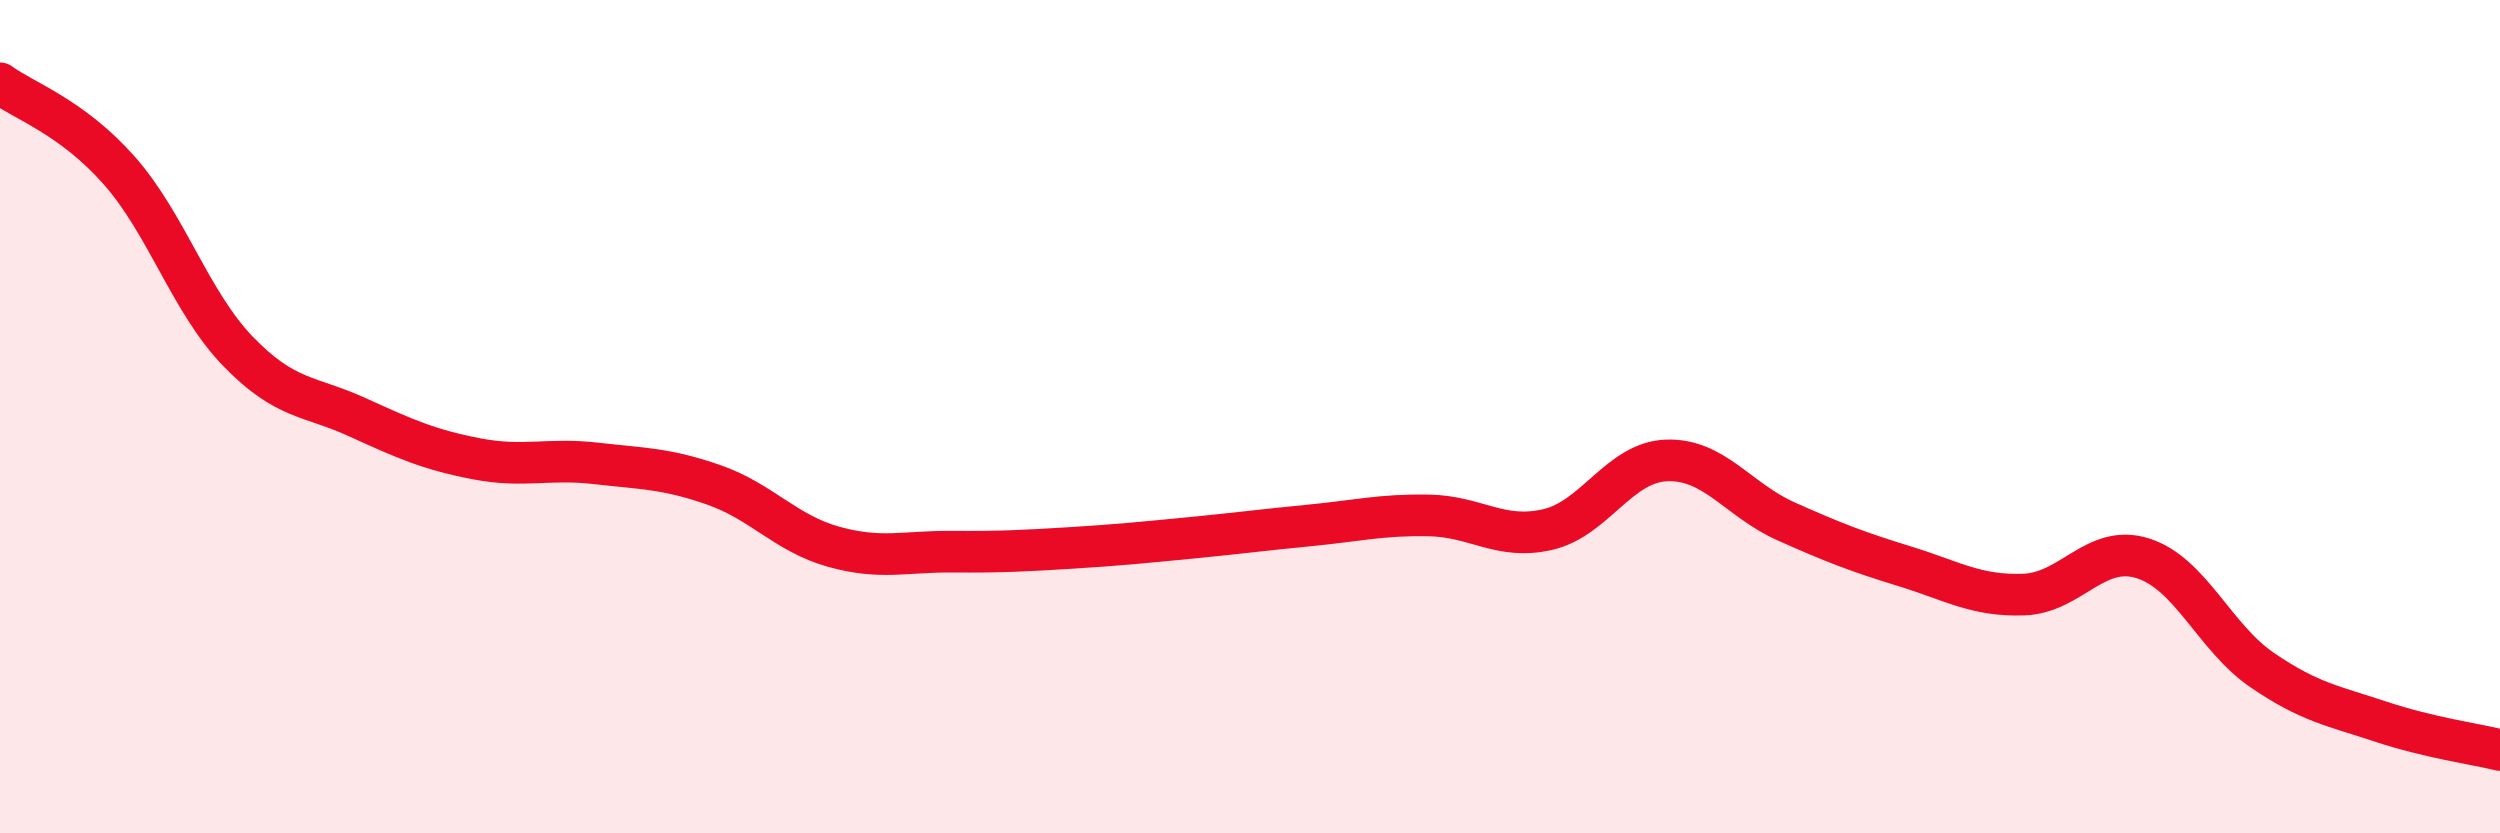
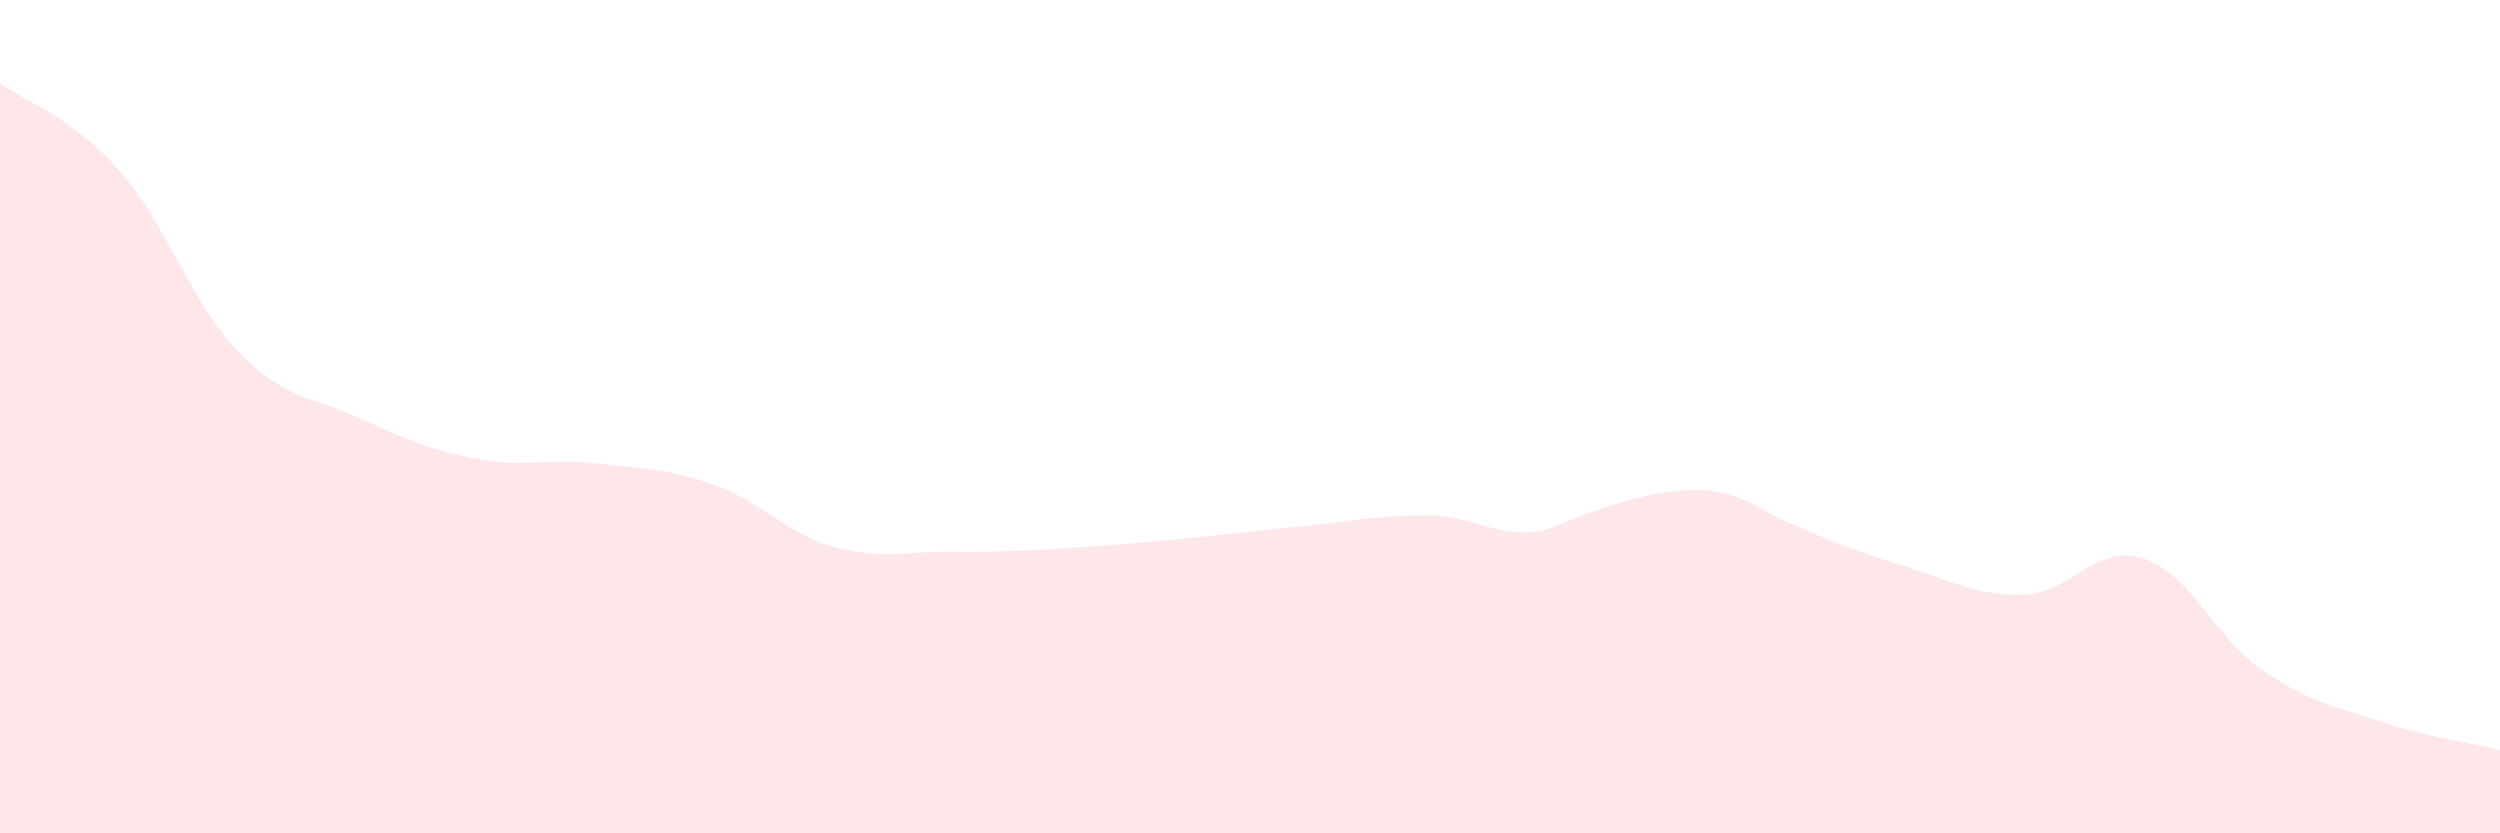
<svg xmlns="http://www.w3.org/2000/svg" width="60" height="20" viewBox="0 0 60 20">
-   <path d="M 0,2 C 0.57,2.42 1.72,2.8 2.86,4.09 C 4,5.38 4.57,7.25 5.71,8.43 C 6.85,9.61 7.43,9.49 8.57,10.01 C 9.71,10.53 10.29,10.79 11.43,11.01 C 12.57,11.23 13.15,10.99 14.29,11.12 C 15.43,11.25 16,11.24 17.14,11.64 C 18.28,12.04 18.86,12.8 20,13.12 C 21.14,13.44 21.72,13.23 22.86,13.24 C 24,13.25 24.57,13.22 25.71,13.15 C 26.85,13.08 27.43,13.02 28.57,12.91 C 29.71,12.8 30.29,12.72 31.43,12.61 C 32.57,12.5 33.15,12.35 34.29,12.37 C 35.43,12.39 36,12.97 37.14,12.71 C 38.28,12.45 38.86,11.09 40,11.05 C 41.14,11.01 41.72,12 42.86,12.51 C 44,13.02 44.57,13.24 45.71,13.59 C 46.85,13.94 47.43,14.31 48.57,14.27 C 49.71,14.23 50.29,13.04 51.43,13.4 C 52.57,13.76 53.15,15.3 54.29,16.08 C 55.43,16.86 56,16.94 57.14,17.32 C 58.28,17.7 59.43,17.86 60,18L60 20L0 20Z" fill="#EB0A25" opacity="0.1" stroke-linecap="round" stroke-linejoin="round" />
-   <path d="M 0,2 C 0.57,2.42 1.72,2.8 2.86,4.09 C 4,5.38 4.57,7.25 5.71,8.43 C 6.85,9.61 7.43,9.49 8.57,10.01 C 9.71,10.53 10.29,10.79 11.43,11.01 C 12.57,11.23 13.15,10.99 14.29,11.12 C 15.43,11.25 16,11.24 17.14,11.64 C 18.28,12.04 18.86,12.8 20,13.12 C 21.14,13.44 21.72,13.23 22.86,13.24 C 24,13.25 24.57,13.22 25.71,13.15 C 26.85,13.08 27.43,13.02 28.57,12.91 C 29.71,12.8 30.29,12.72 31.43,12.61 C 32.57,12.5 33.15,12.35 34.29,12.37 C 35.43,12.39 36,12.97 37.14,12.71 C 38.28,12.45 38.86,11.09 40,11.05 C 41.14,11.01 41.72,12 42.86,12.51 C 44,13.02 44.57,13.24 45.71,13.59 C 46.85,13.94 47.43,14.31 48.57,14.27 C 49.71,14.23 50.29,13.04 51.43,13.4 C 52.57,13.76 53.15,15.3 54.29,16.08 C 55.43,16.86 56,16.94 57.14,17.32 C 58.28,17.7 59.43,17.86 60,18" stroke="#EB0A25" stroke-width="1" fill="none" stroke-linecap="round" stroke-linejoin="round" />
+   <path d="M 0,2 C 0.57,2.42 1.72,2.8 2.86,4.09 C 4,5.38 4.57,7.25 5.71,8.43 C 6.85,9.61 7.43,9.49 8.57,10.01 C 9.71,10.53 10.29,10.79 11.43,11.01 C 12.57,11.23 13.15,10.99 14.29,11.12 C 15.43,11.25 16,11.24 17.14,11.64 C 18.28,12.04 18.86,12.8 20,13.12 C 21.14,13.44 21.72,13.23 22.86,13.24 C 24,13.25 24.57,13.22 25.71,13.15 C 26.85,13.08 27.43,13.02 28.57,12.91 C 29.71,12.8 30.29,12.72 31.43,12.61 C 32.57,12.5 33.15,12.35 34.29,12.37 C 35.43,12.39 36,12.97 37.14,12.71 C 41.14,11.01 41.72,12 42.86,12.51 C 44,13.02 44.57,13.24 45.71,13.59 C 46.85,13.94 47.43,14.31 48.57,14.27 C 49.71,14.23 50.29,13.04 51.43,13.4 C 52.57,13.76 53.15,15.3 54.29,16.08 C 55.43,16.86 56,16.94 57.14,17.32 C 58.28,17.7 59.43,17.86 60,18L60 20L0 20Z" fill="#EB0A25" opacity="0.1" stroke-linecap="round" stroke-linejoin="round" />
</svg>